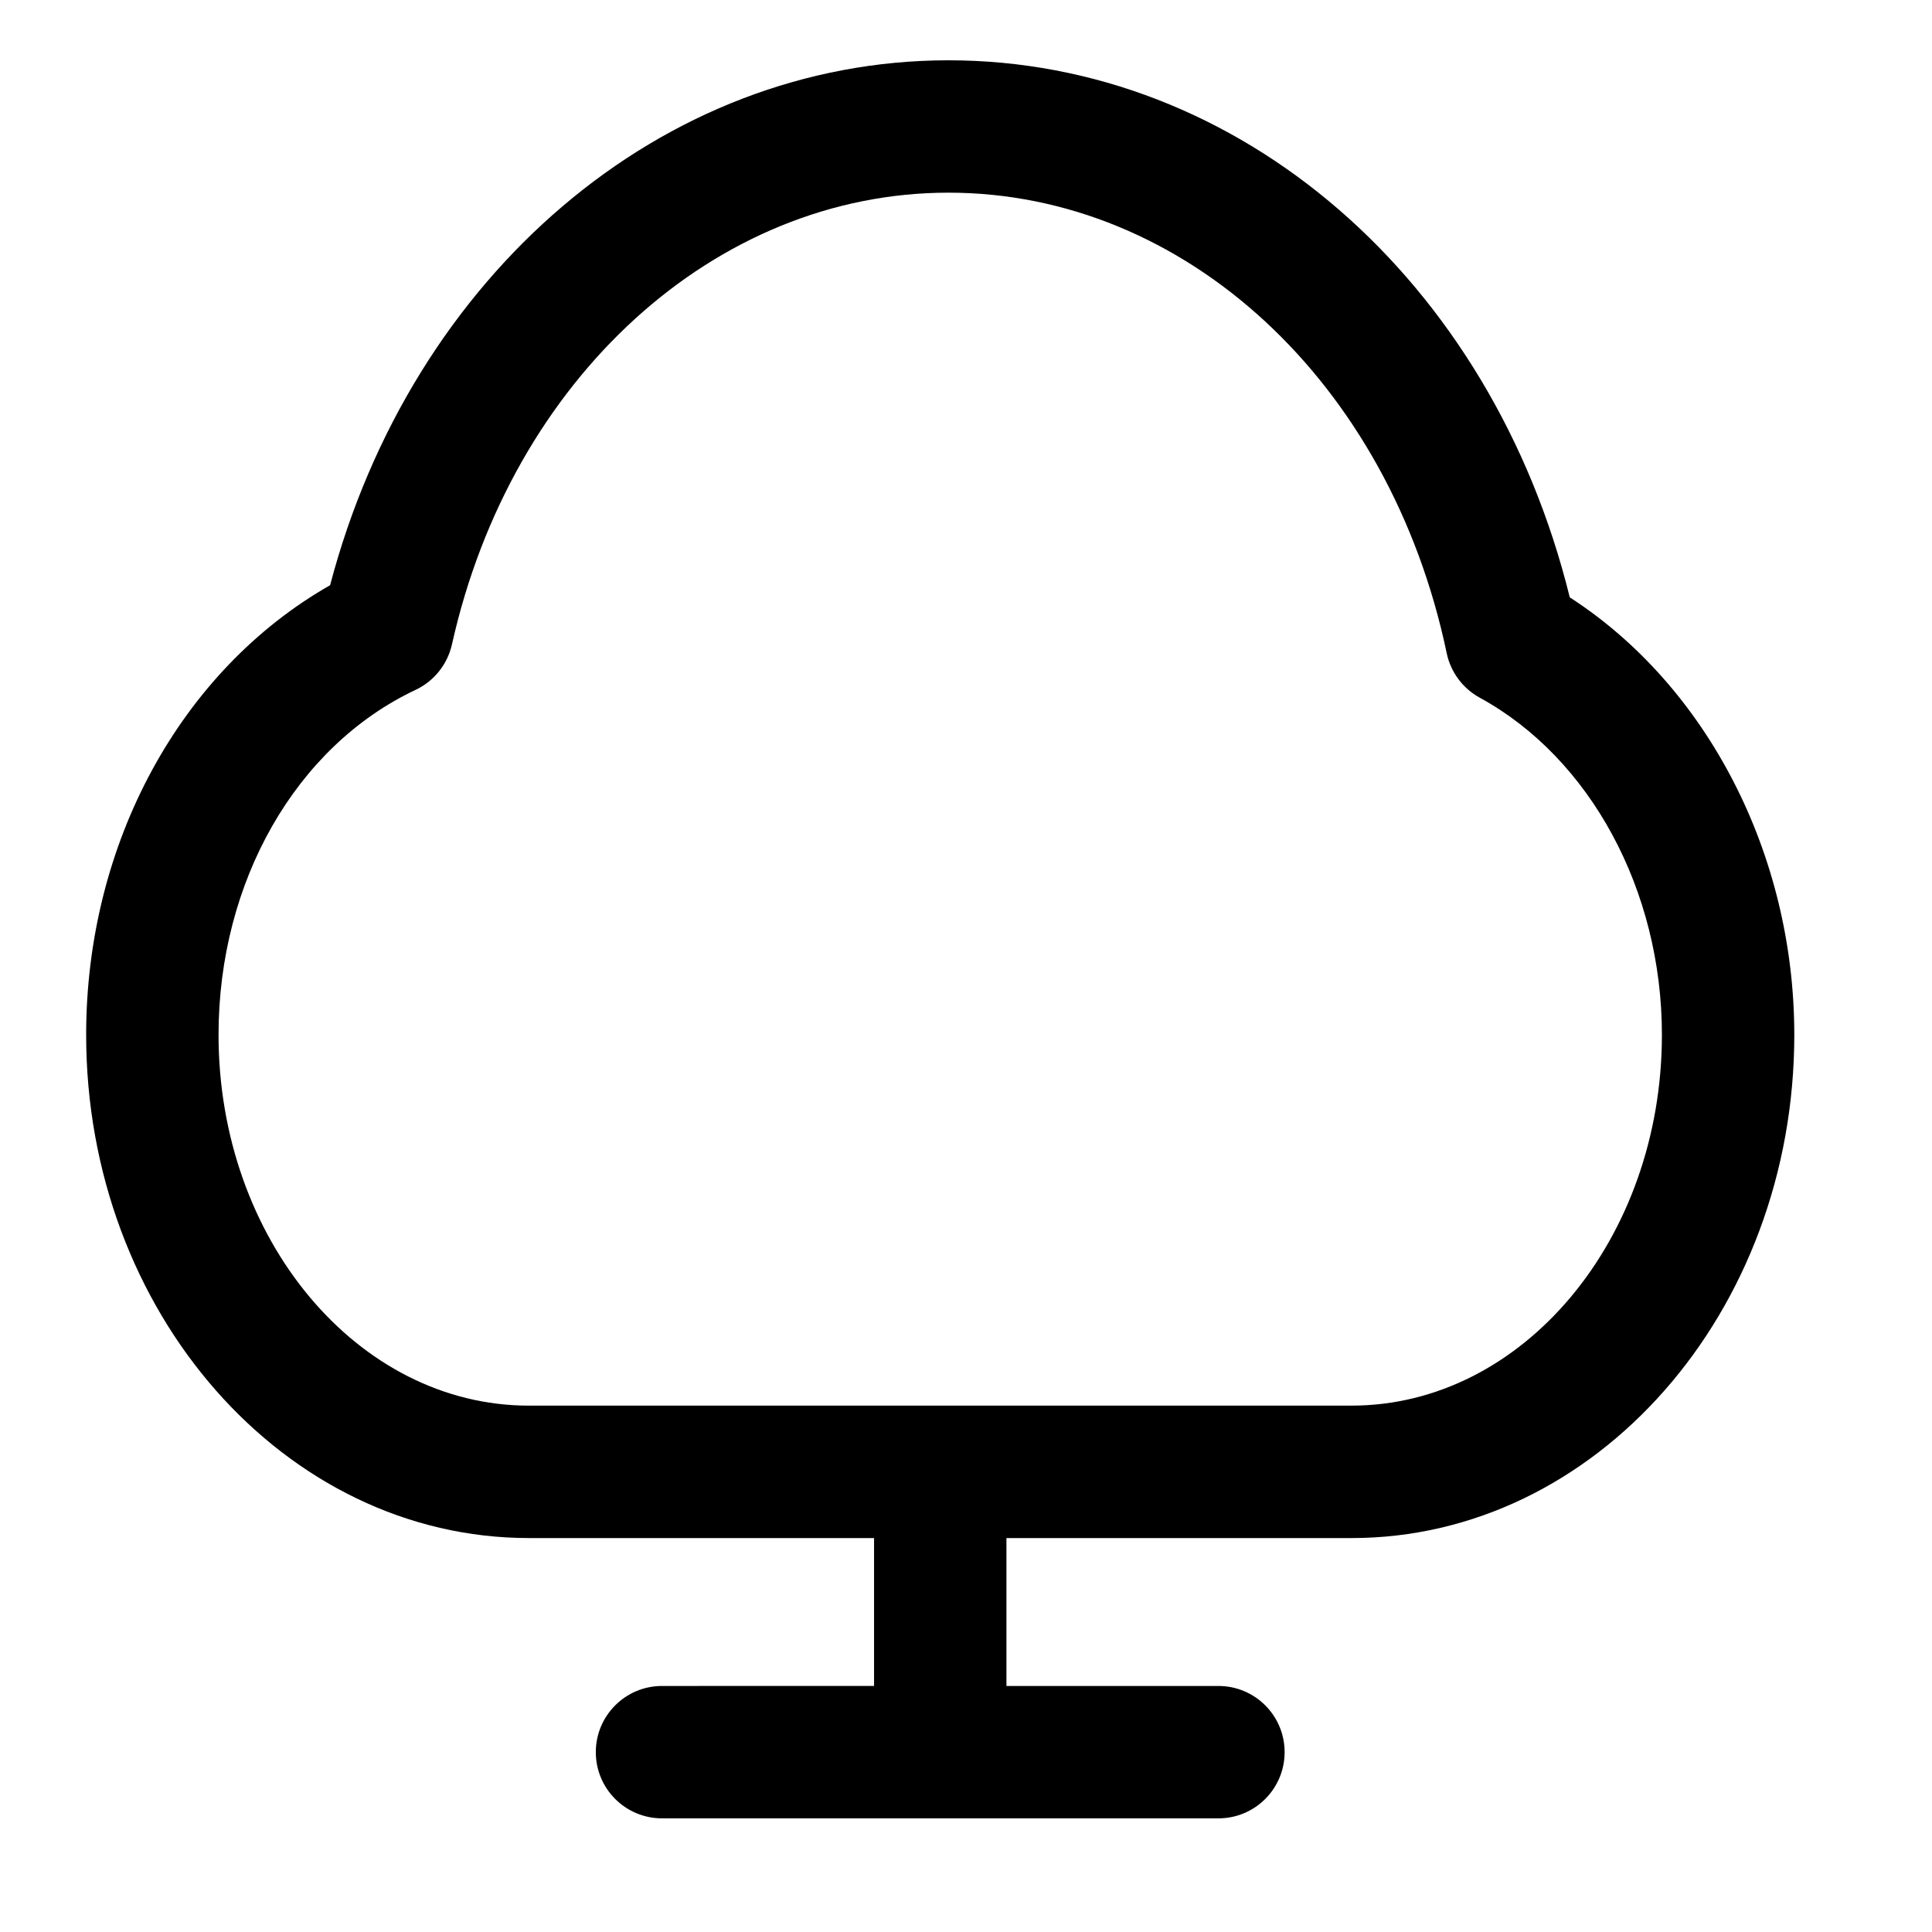
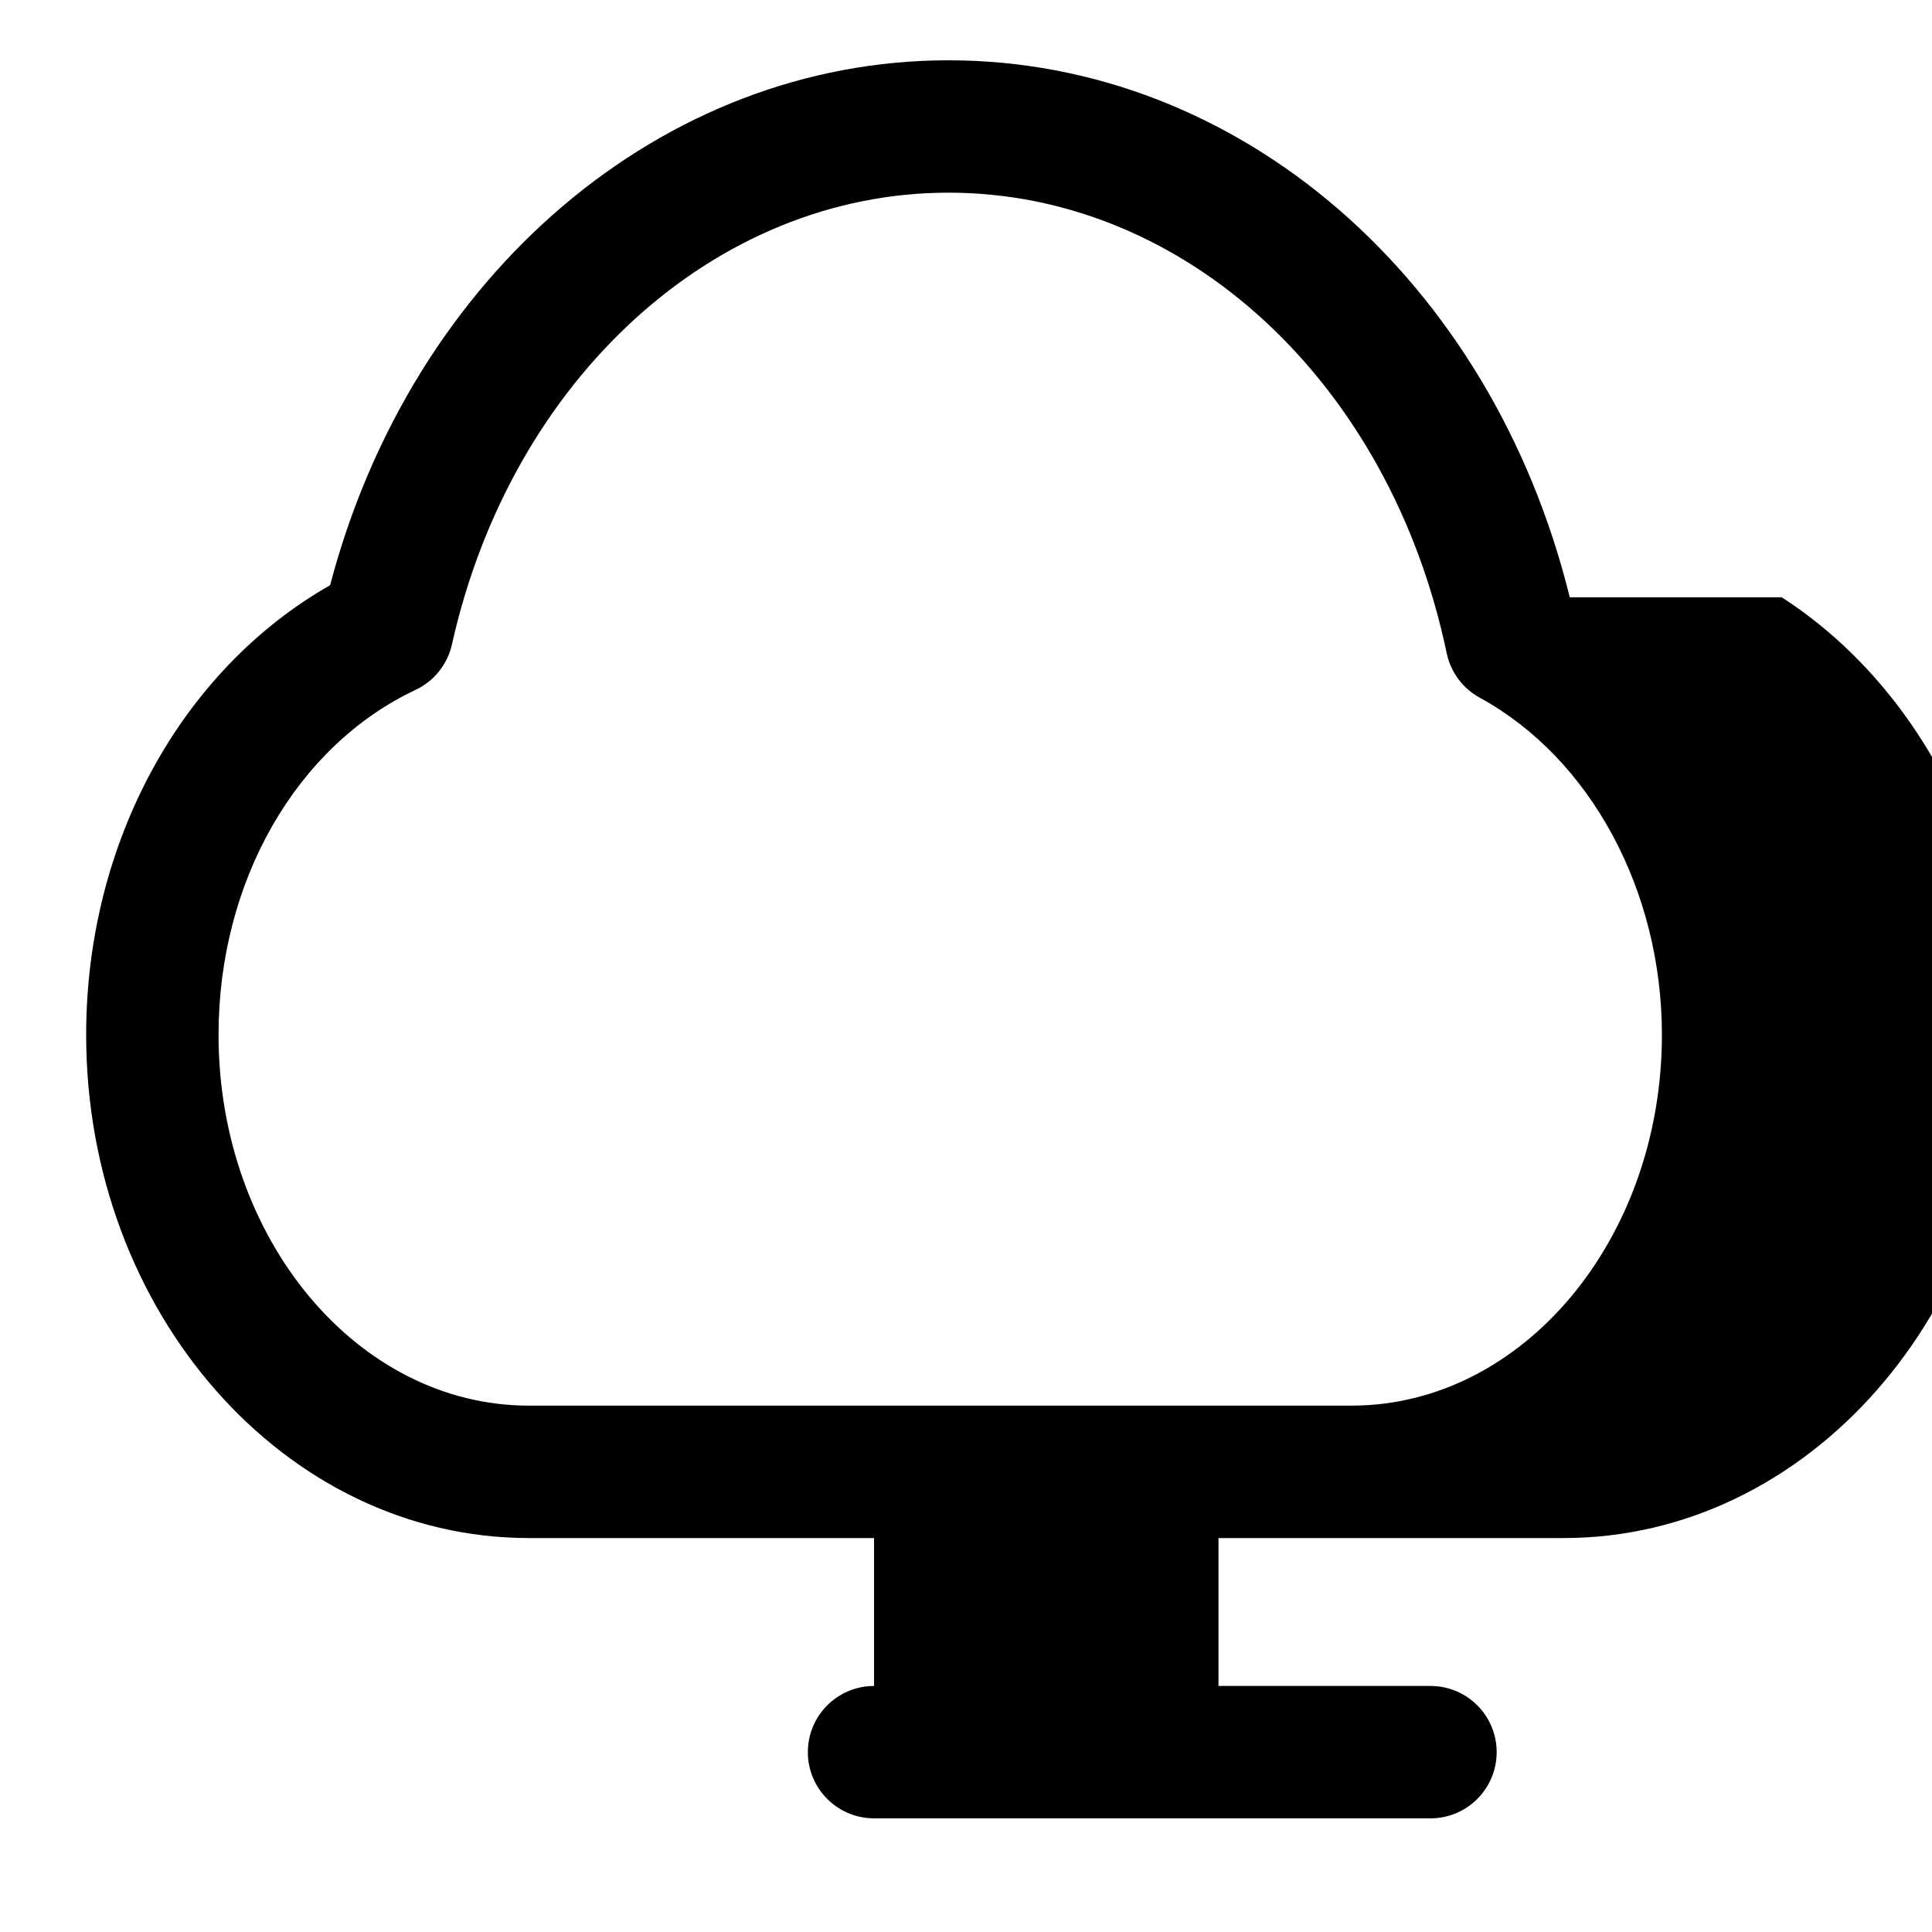
<svg xmlns="http://www.w3.org/2000/svg" fill="#000000" width="800px" height="800px" version="1.1" viewBox="144 144 512 512">
-   <path d="m560 302.29c-20.746-84.188-87.504-142.31-164.66-142.31-75.848 0-142.21 56.789-163.86 139.11-39.539 22.516-64.648 68.289-64.648 119.15 0 73.543 52.633 133.36 117.33 133.36h91.473v39.195l-56.195 0.004c-9.688 0-17.543 7.856-17.543 17.539 0 9.691 7.856 17.543 17.543 17.543h147.46c9.688 0 17.539-7.856 17.539-17.543s-7.856-17.539-17.539-17.539h-56.184v-39.195h91.453c64.703 0 117.34-59.824 117.34-133.36-0.004-47.891-23.129-92.457-59.52-115.95zm-57.828 214.22h-218.01c-45.348 0-82.246-44.09-82.246-98.277 0-40.57 20.496-76.449 52.211-91.406 4.902-2.312 8.453-6.758 9.645-12.047 15.73-70.492 69.828-119.72 131.57-119.72 62.68 0 116.99 50.184 132.05 122.04 1.055 5.023 4.258 9.336 8.762 11.801 29.32 16.012 48.27 51.078 48.27 89.332 0 54.188-36.902 98.273-82.254 98.273z" />
+   <path d="m560 302.29c-20.746-84.188-87.504-142.31-164.66-142.31-75.848 0-142.21 56.789-163.86 139.11-39.539 22.516-64.648 68.289-64.648 119.15 0 73.543 52.633 133.36 117.33 133.36h91.473v39.195c-9.688 0-17.543 7.856-17.543 17.539 0 9.691 7.856 17.543 17.543 17.543h147.46c9.688 0 17.539-7.856 17.539-17.543s-7.856-17.539-17.539-17.539h-56.184v-39.195h91.453c64.703 0 117.34-59.824 117.34-133.36-0.004-47.891-23.129-92.457-59.52-115.95zm-57.828 214.22h-218.01c-45.348 0-82.246-44.09-82.246-98.277 0-40.57 20.496-76.449 52.211-91.406 4.902-2.312 8.453-6.758 9.645-12.047 15.73-70.492 69.828-119.72 131.57-119.72 62.68 0 116.99 50.184 132.05 122.04 1.055 5.023 4.258 9.336 8.762 11.801 29.32 16.012 48.27 51.078 48.27 89.332 0 54.188-36.902 98.273-82.254 98.273z" />
</svg>